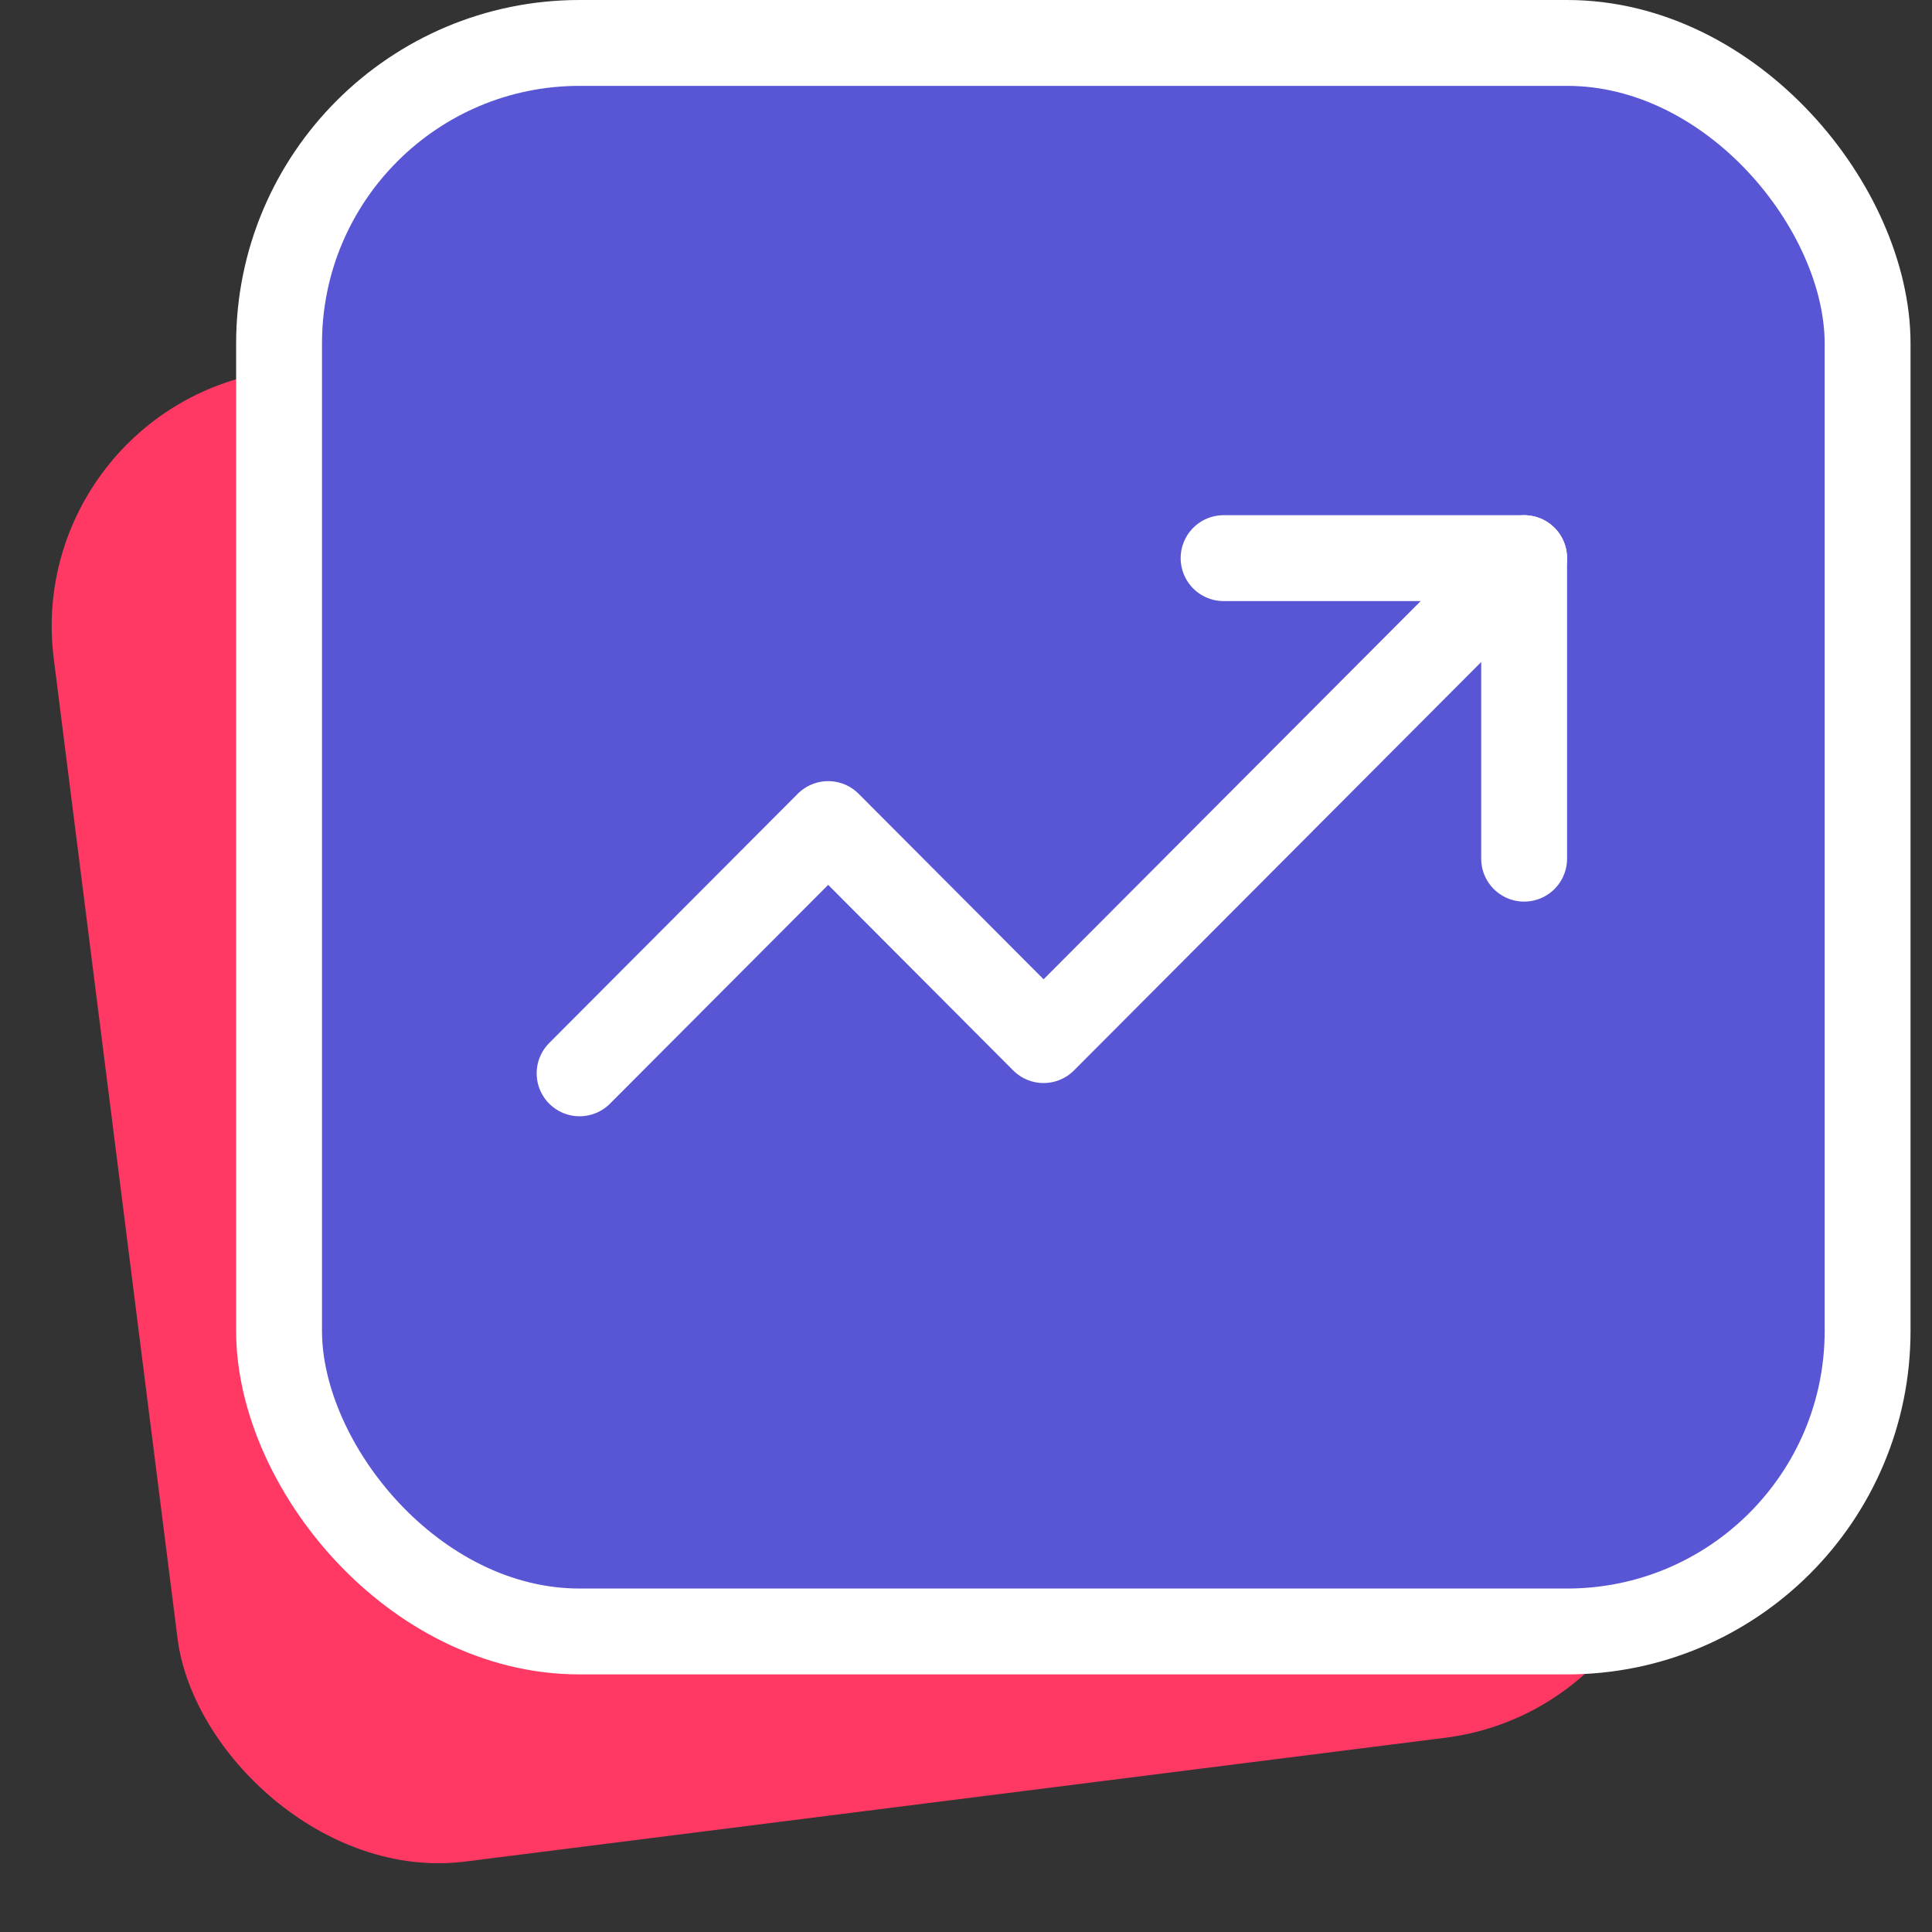
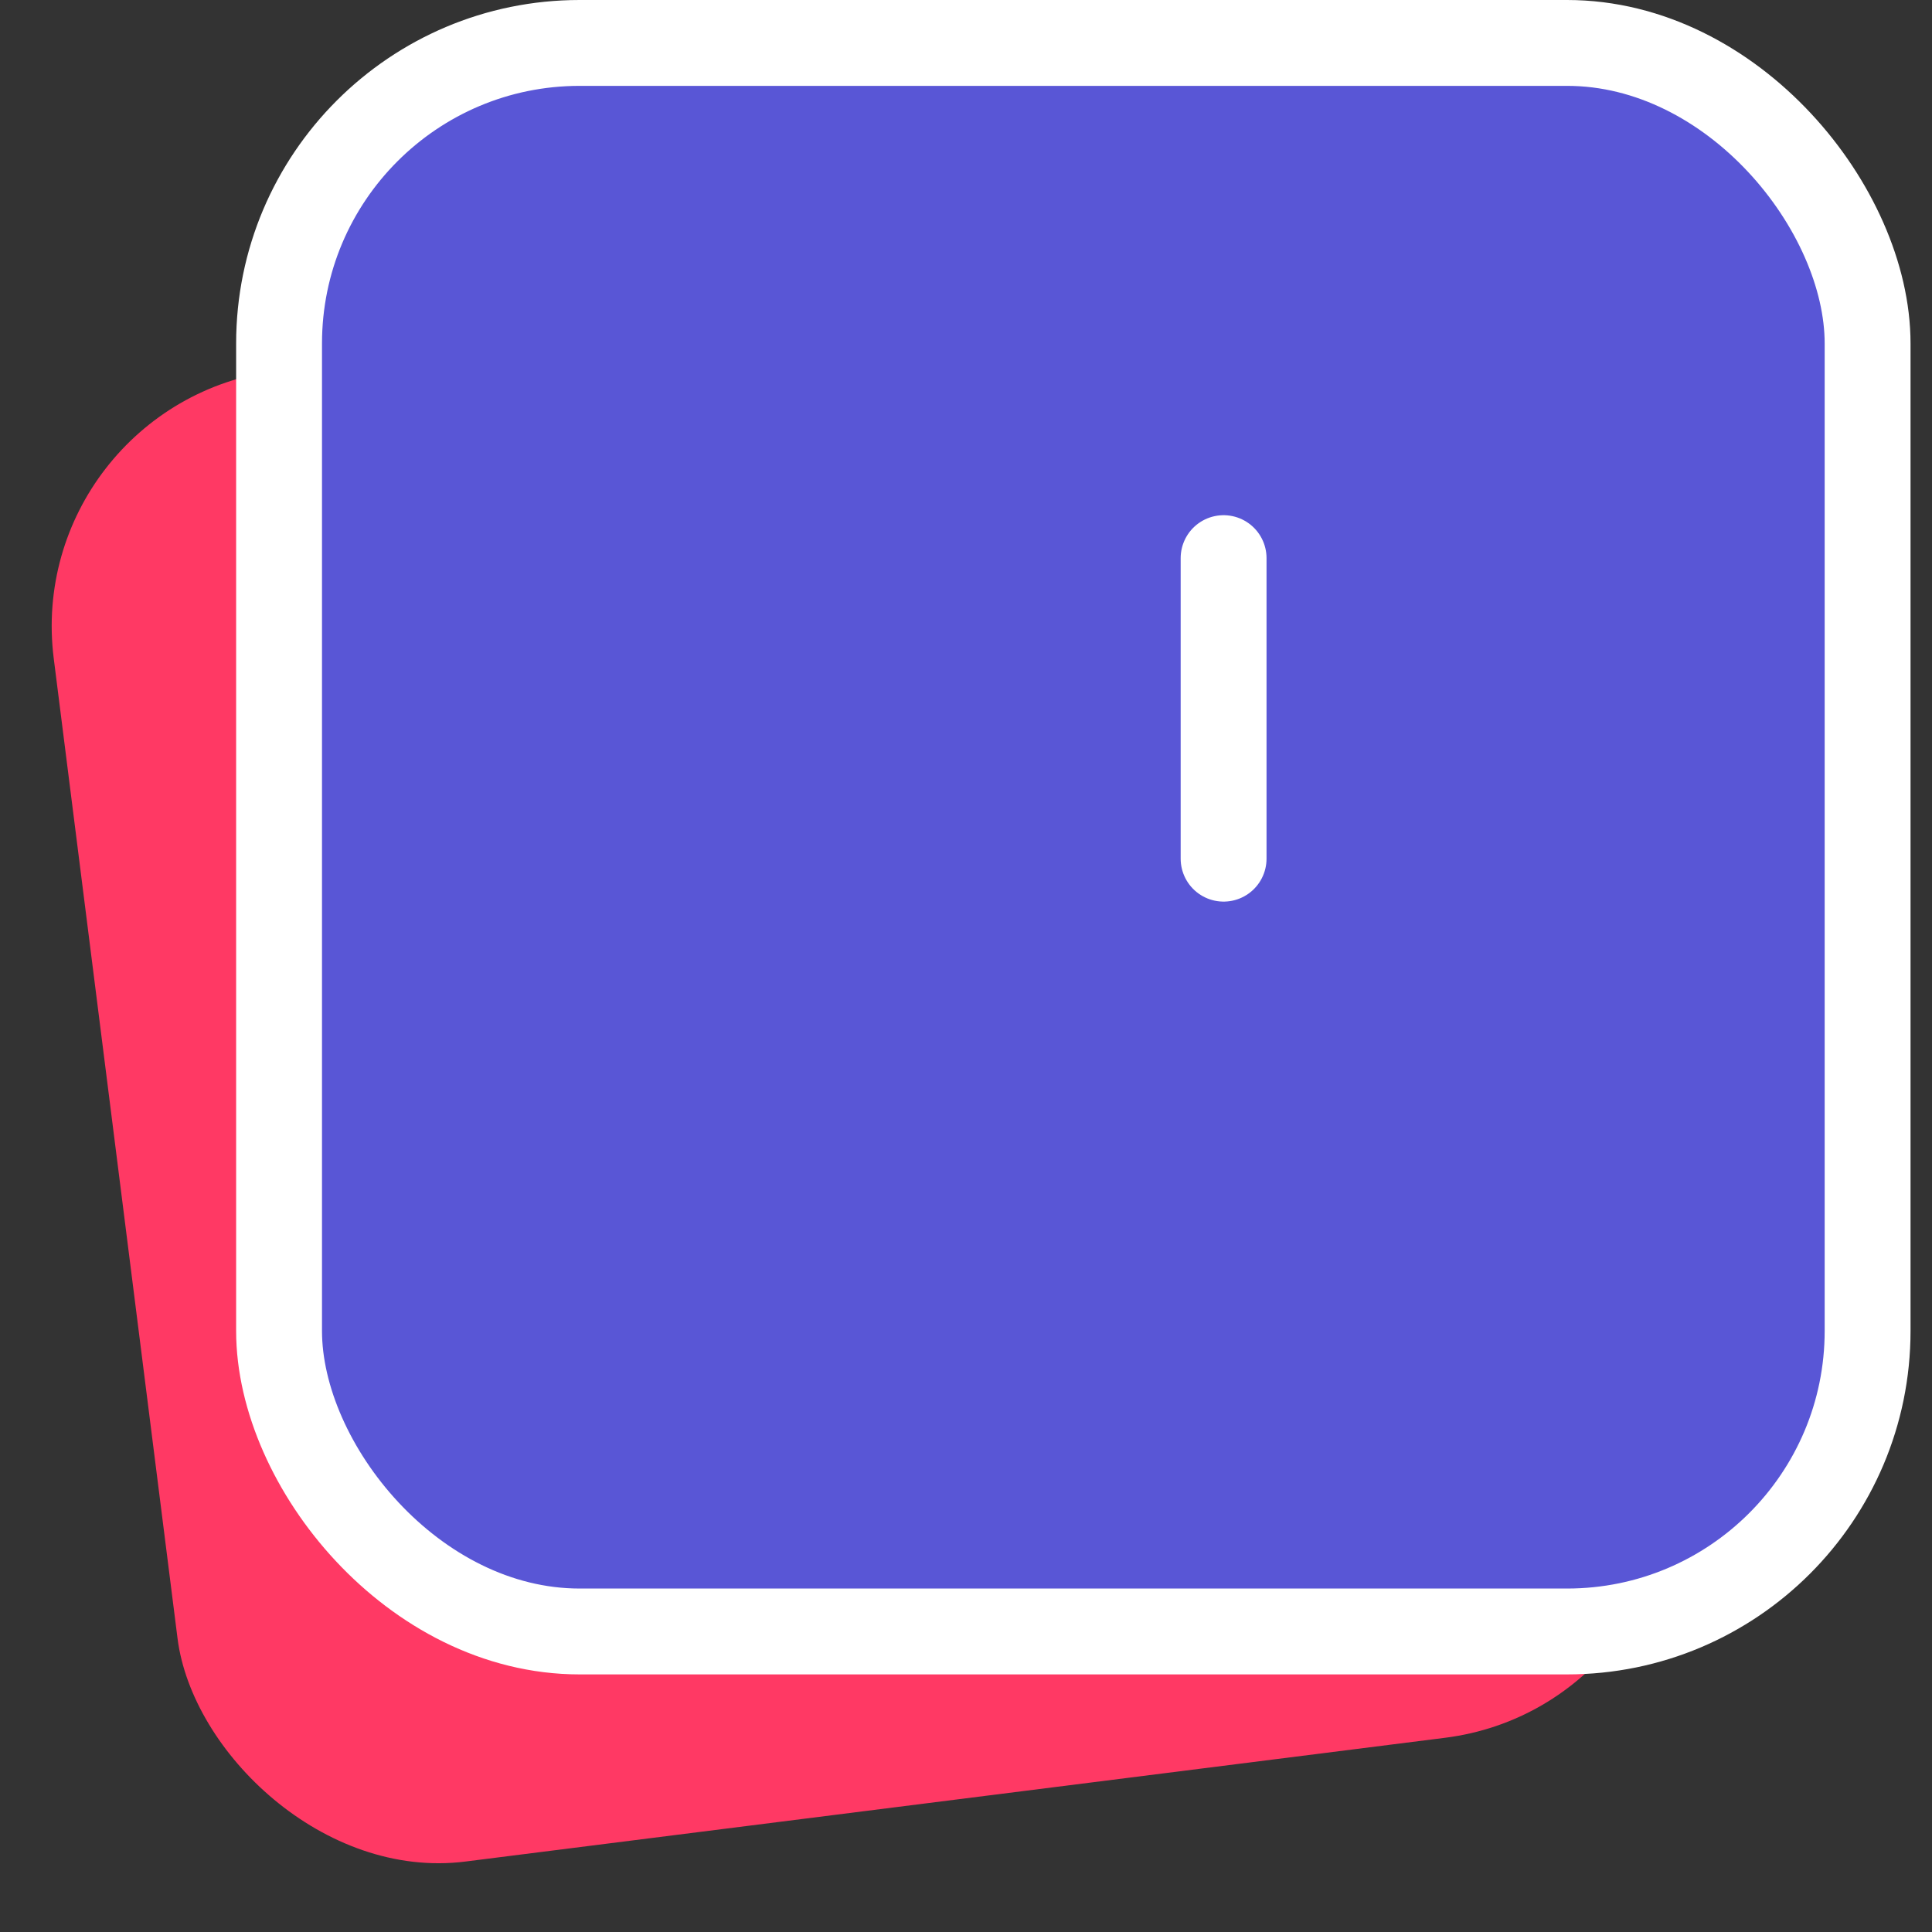
<svg xmlns="http://www.w3.org/2000/svg" width="45" height="45" viewBox="0 0 45 45" fill="none">
  <rect x="0" y="0" width="45" height="45" fill="#333333" stroke="none" />
  <rect x="0.5" y="9.387" width="35" height="35" rx="6" transform="rotate(-7.2 0.5 9.387)" fill="#FF3964" />
  <rect x="6.5" y="1" width="37" height="37" rx="7" fill="#5956D6" stroke="white" stroke-width="2" />
-   <path d="M13.5 25L19.29 19.194L24.307 24.226L35.5 13" stroke="white" stroke-width="2" stroke-linecap="round" stroke-linejoin="round" />
-   <path d="M28.5 13H35.5V20" stroke="white" stroke-width="2" stroke-linecap="round" stroke-linejoin="round" />
+   <path d="M28.5 13V20" stroke="white" stroke-width="2" stroke-linecap="round" stroke-linejoin="round" />
</svg>